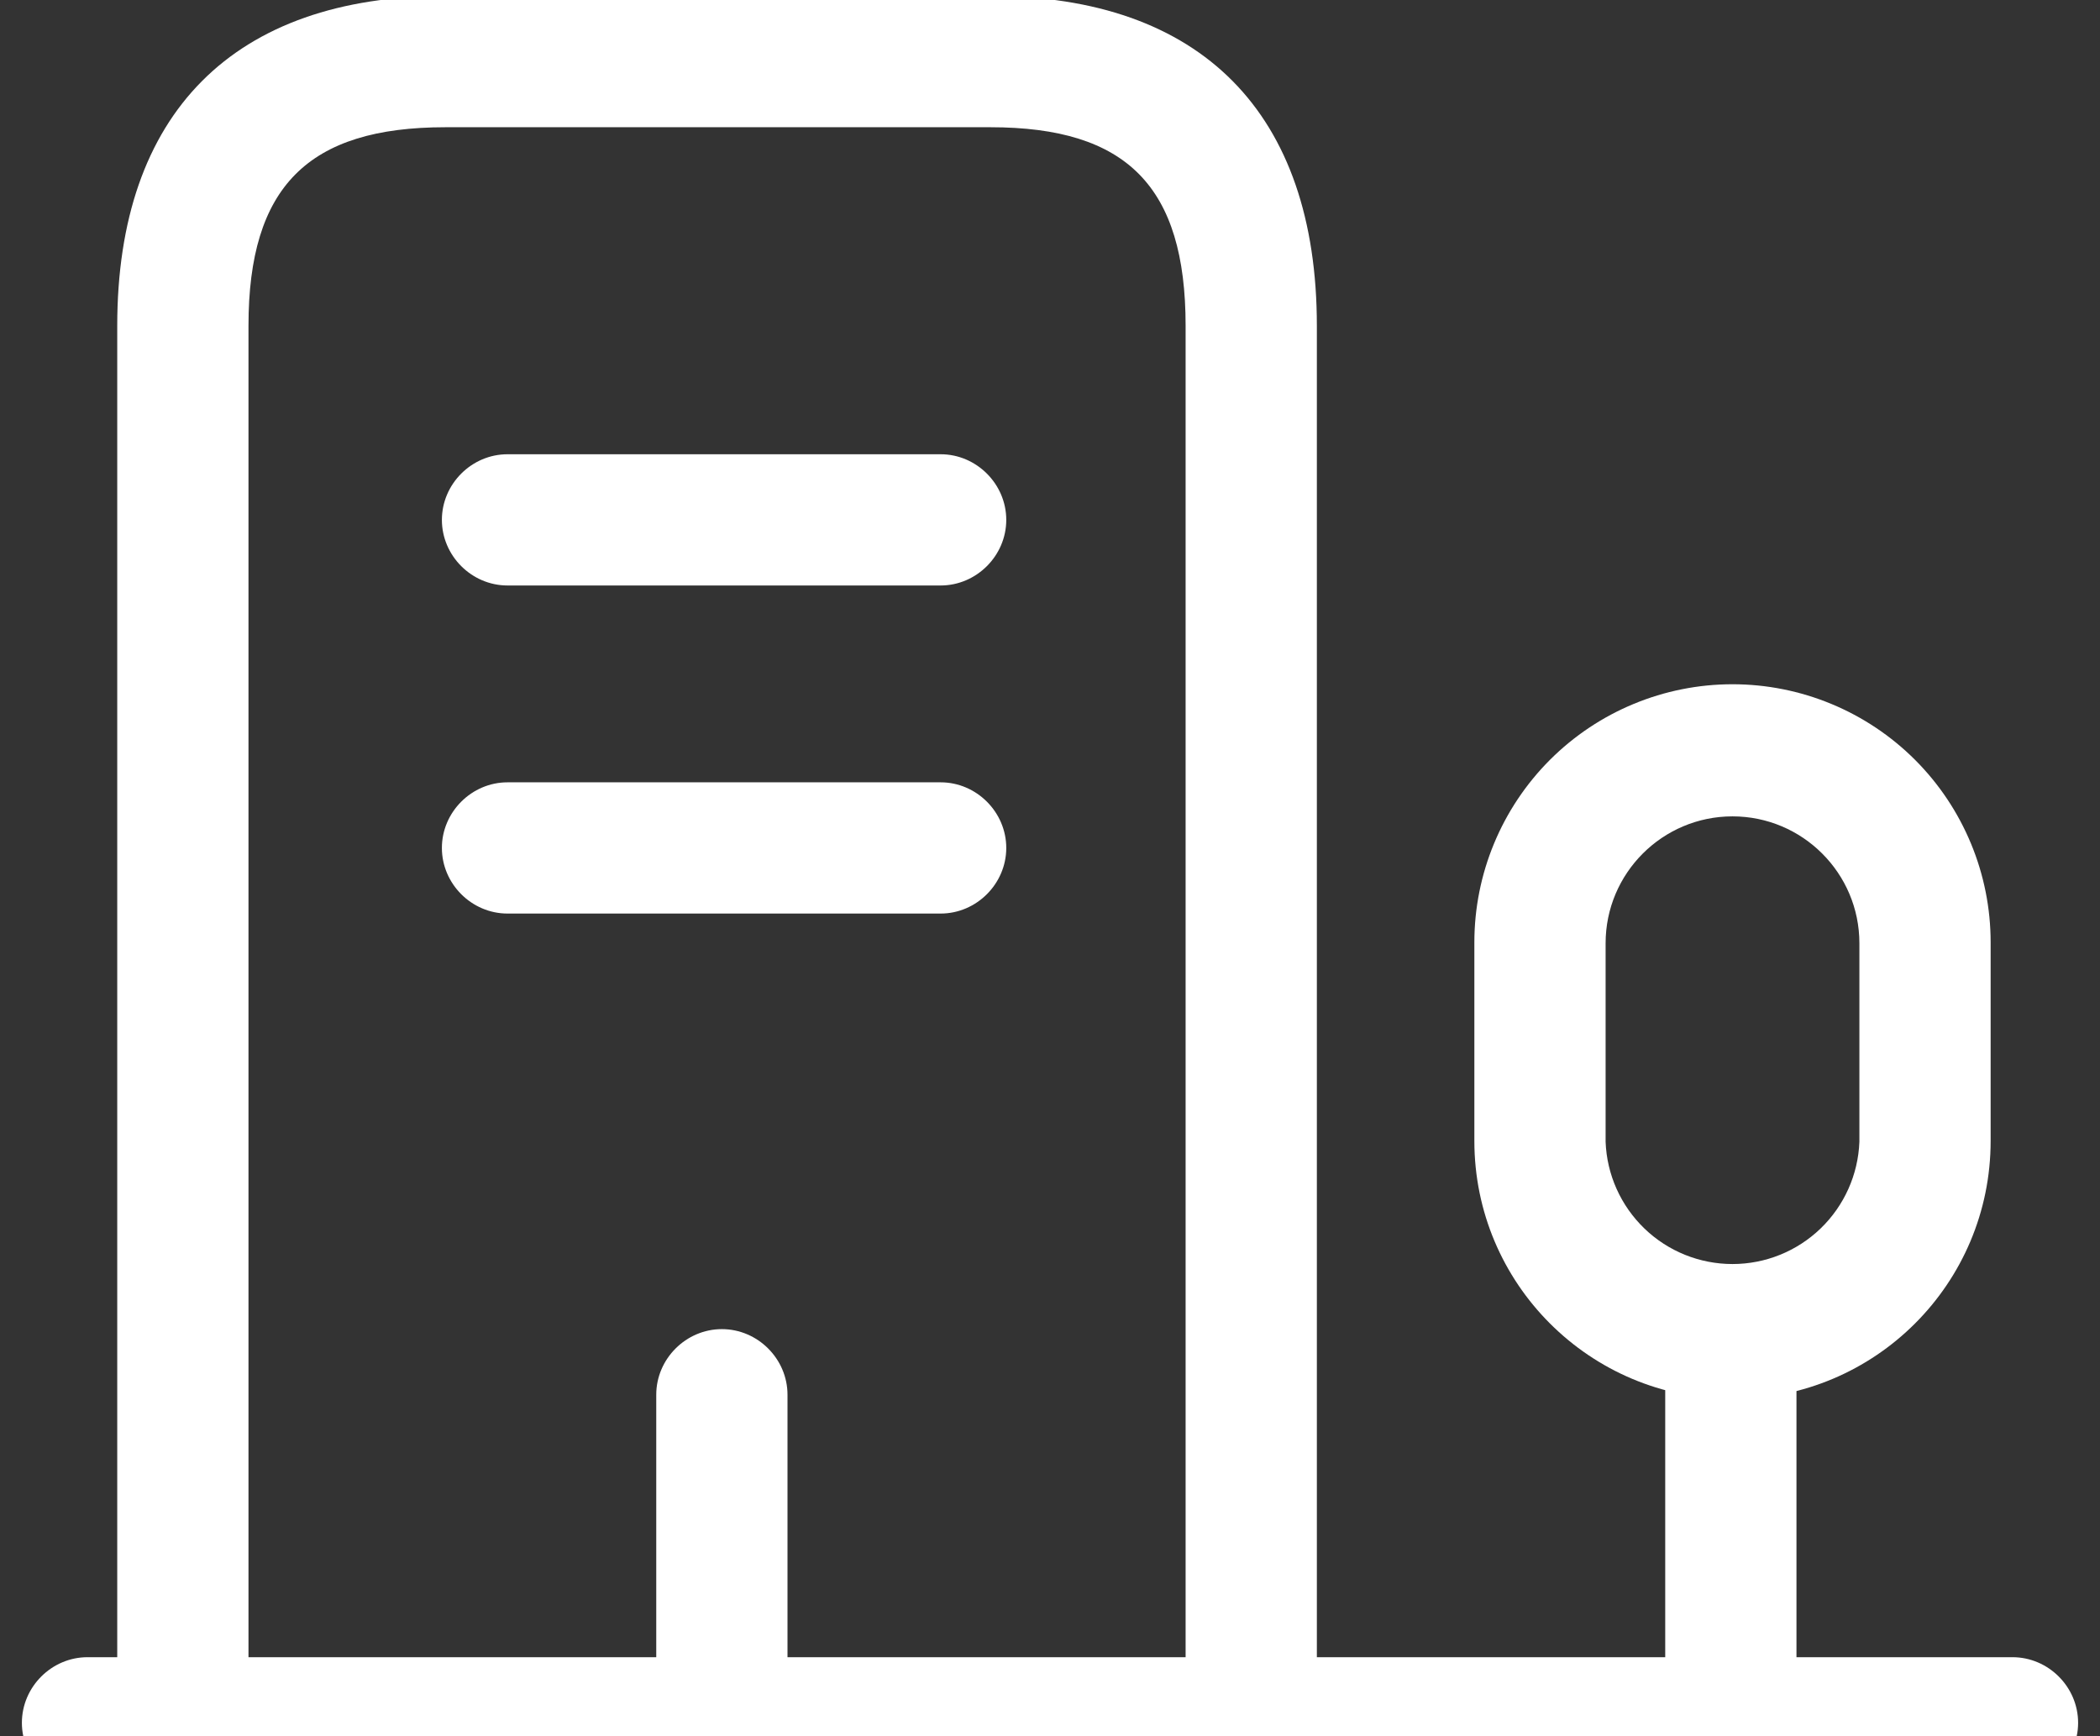
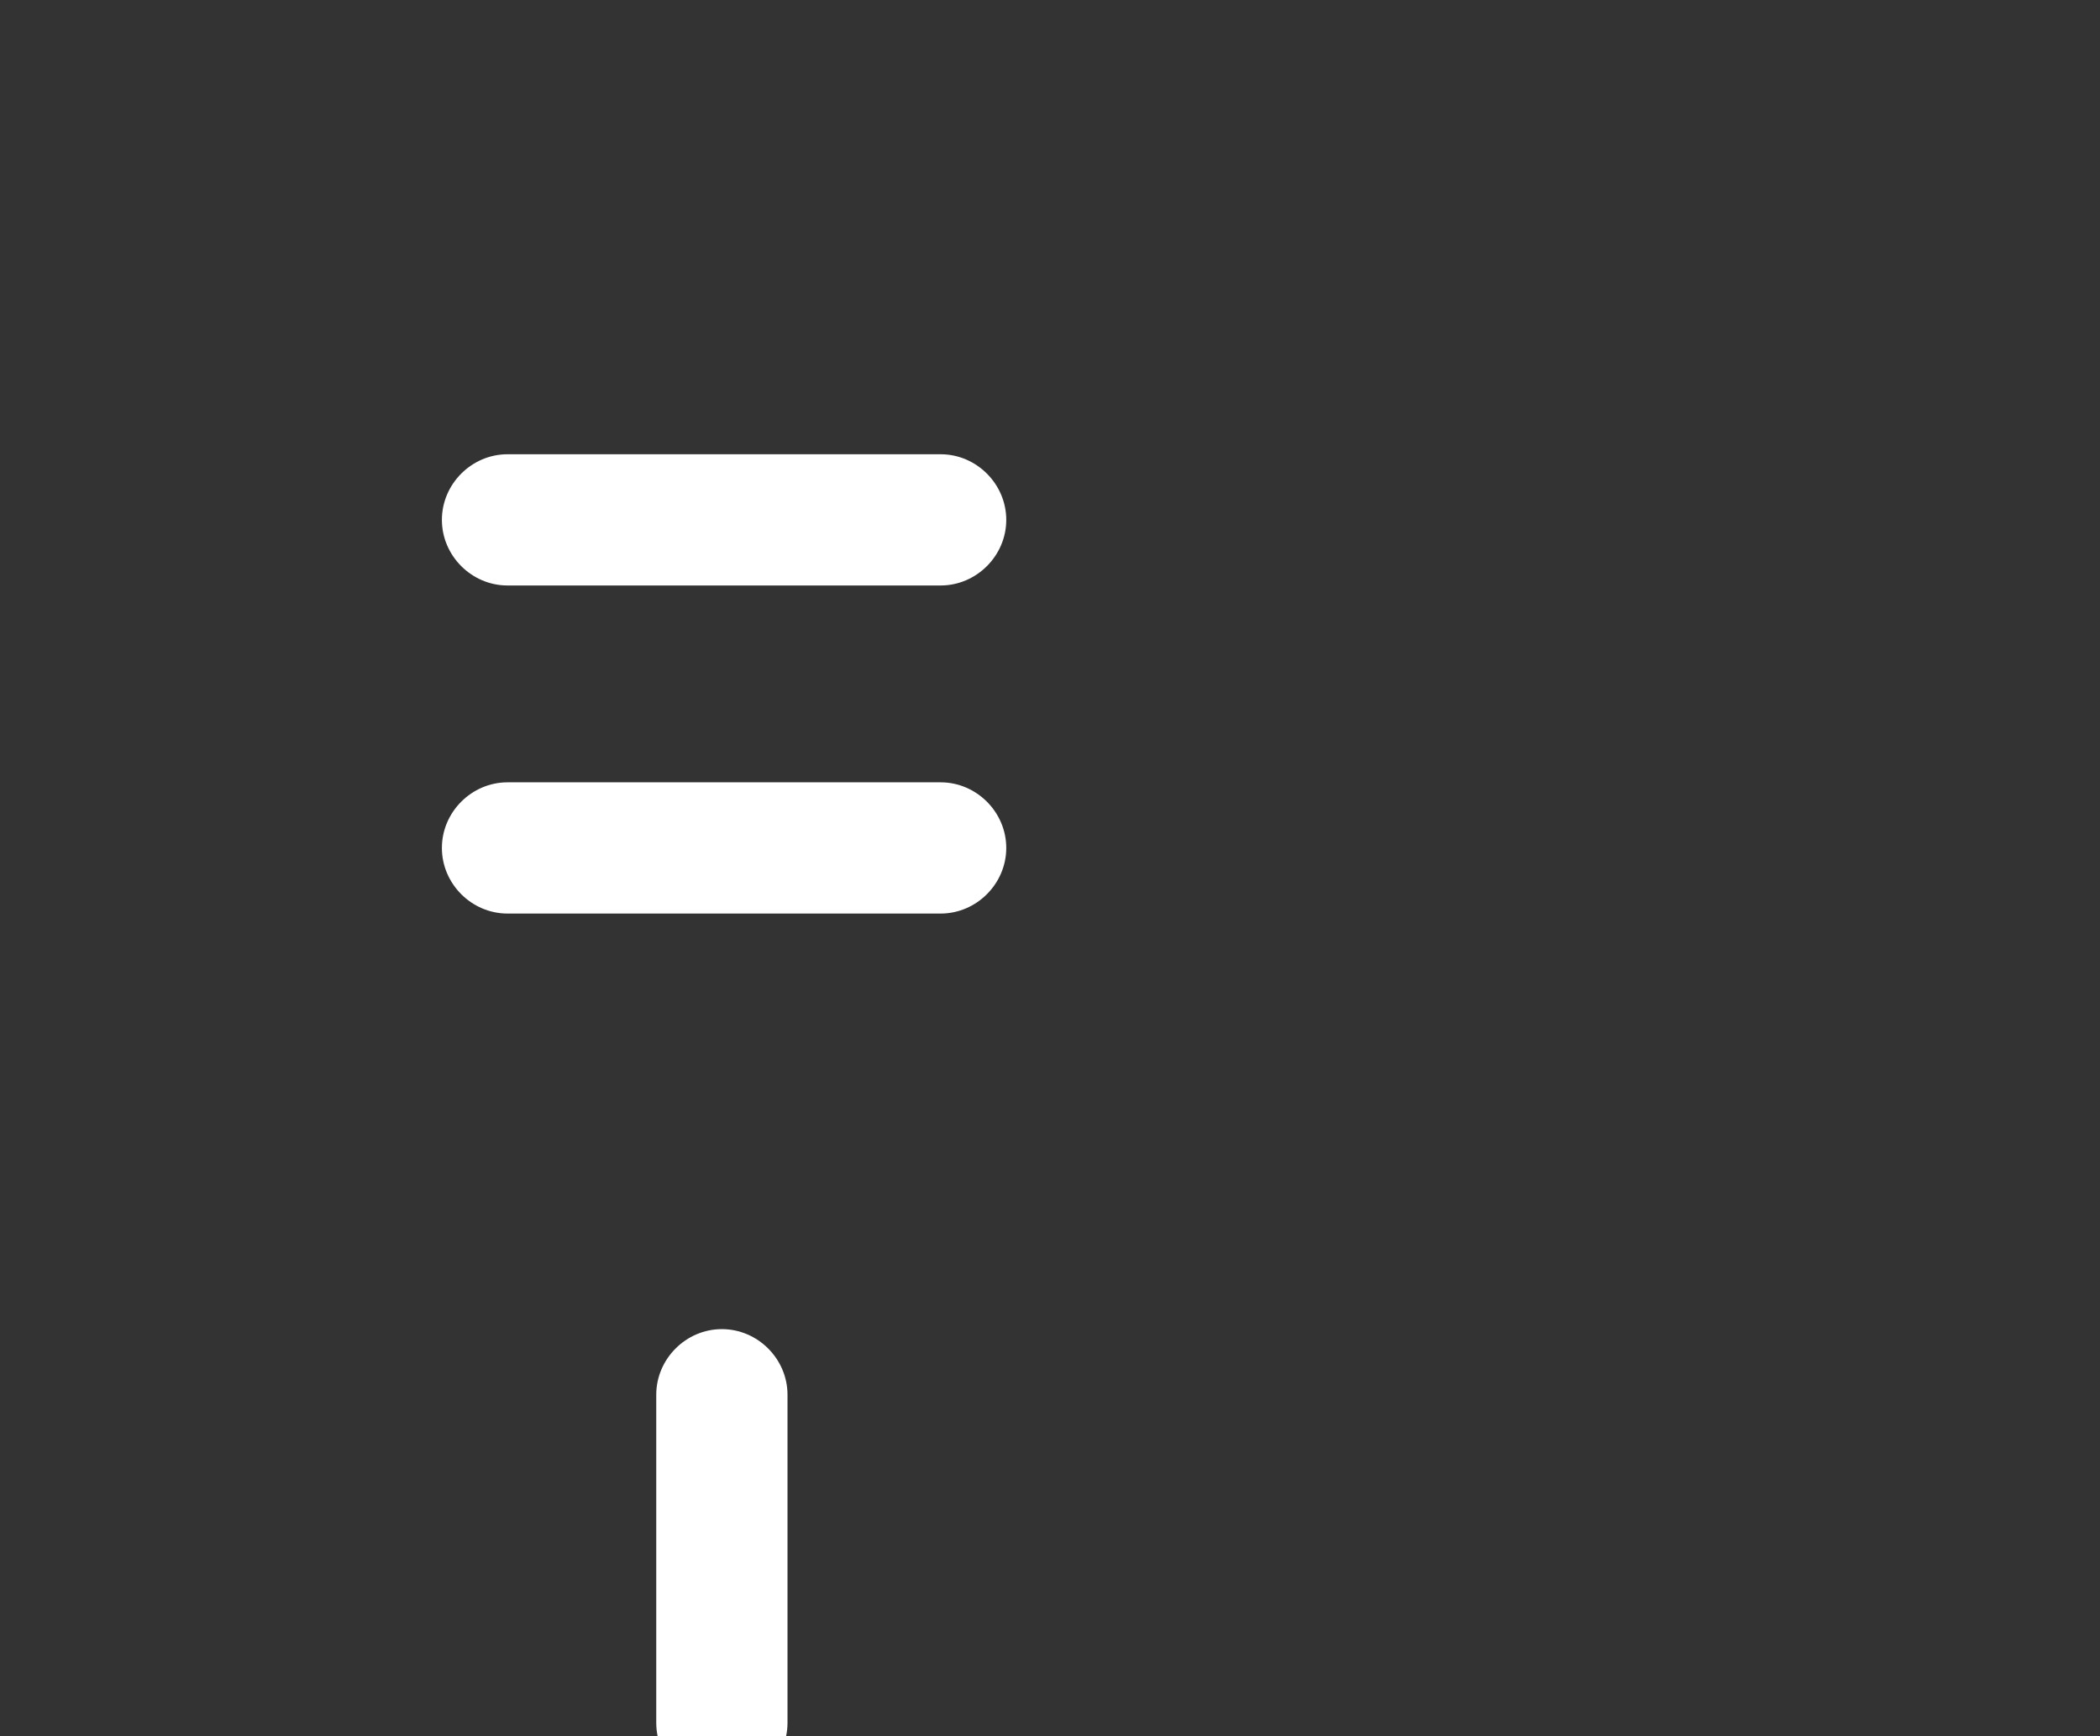
<svg xmlns="http://www.w3.org/2000/svg" width="52" height="43" viewBox="0 0 52 43" fill="none">
  <rect x="0" y="0" width="52" height="43" fill="#333333" stroke="none" />
-   <path d="M49.833 44.292H2.167C1.278 44.292 0.542 43.555 0.542 42.667C0.542 41.778 1.278 41.042 2.167 41.042H49.833C50.722 41.042 51.458 41.778 51.458 42.667C51.458 43.555 50.722 44.292 49.833 44.292Z" fill="white" />
-   <path d="M42.859 44.313C41.971 44.313 41.234 43.577 41.234 42.688V33.025C41.234 32.137 41.971 31.4 42.859 31.4C43.747 31.4 44.484 32.137 44.484 33.025V42.688C44.484 43.577 43.769 44.313 42.859 44.313Z" fill="white" />
-   <path d="M42.9 34.648C39.368 34.648 36.508 31.788 36.508 28.256V23.338C36.508 21.643 37.182 20.017 38.38 18.818C39.579 17.62 41.205 16.946 42.9 16.946C44.595 16.946 46.221 17.62 47.42 18.818C48.618 20.017 49.292 21.643 49.292 23.338V28.256C49.292 31.788 46.432 34.648 42.9 34.648ZM42.9 20.218C41.167 20.218 39.758 21.626 39.758 23.36V28.278C39.788 29.091 40.133 29.86 40.719 30.425C41.304 30.99 42.086 31.305 42.9 31.305C43.714 31.305 44.495 30.99 45.081 30.425C45.667 29.86 46.011 29.091 46.042 28.278V23.36C46.042 21.626 44.633 20.218 42.9 20.218ZM30.983 44.296C30.095 44.296 29.358 43.559 29.358 42.671V8.069C29.358 4.624 27.907 3.151 24.527 3.151H11.028C7.627 3.151 6.153 4.624 6.153 8.069V42.671C6.153 43.559 5.417 44.296 4.528 44.296C3.64 44.296 2.903 43.559 2.903 42.671V8.069C2.903 2.804 5.785 -0.099 11.028 -0.099H24.527C29.748 -0.099 32.608 2.804 32.608 8.069V42.671C32.608 43.559 31.872 44.296 30.983 44.296Z" fill="white" />
  <path d="M23.292 14.5H12.567C11.678 14.5 10.942 13.763 10.942 12.875C10.942 11.987 11.678 11.25 12.567 11.25H23.292C24.18 11.25 24.917 11.987 24.917 12.875C24.917 13.763 24.18 14.5 23.292 14.5ZM23.292 22.625H12.567C11.678 22.625 10.942 21.888 10.942 21C10.942 20.112 11.678 19.375 12.567 19.375H23.292C24.18 19.375 24.917 20.112 24.917 21C24.917 21.888 24.18 22.625 23.292 22.625ZM17.875 44.292C16.987 44.292 16.25 43.555 16.25 42.667V34.542C16.25 33.653 16.987 32.917 17.875 32.917C18.763 32.917 19.5 33.653 19.5 34.542V42.667C19.5 43.555 18.763 44.292 17.875 44.292Z" fill="white" />
</svg>